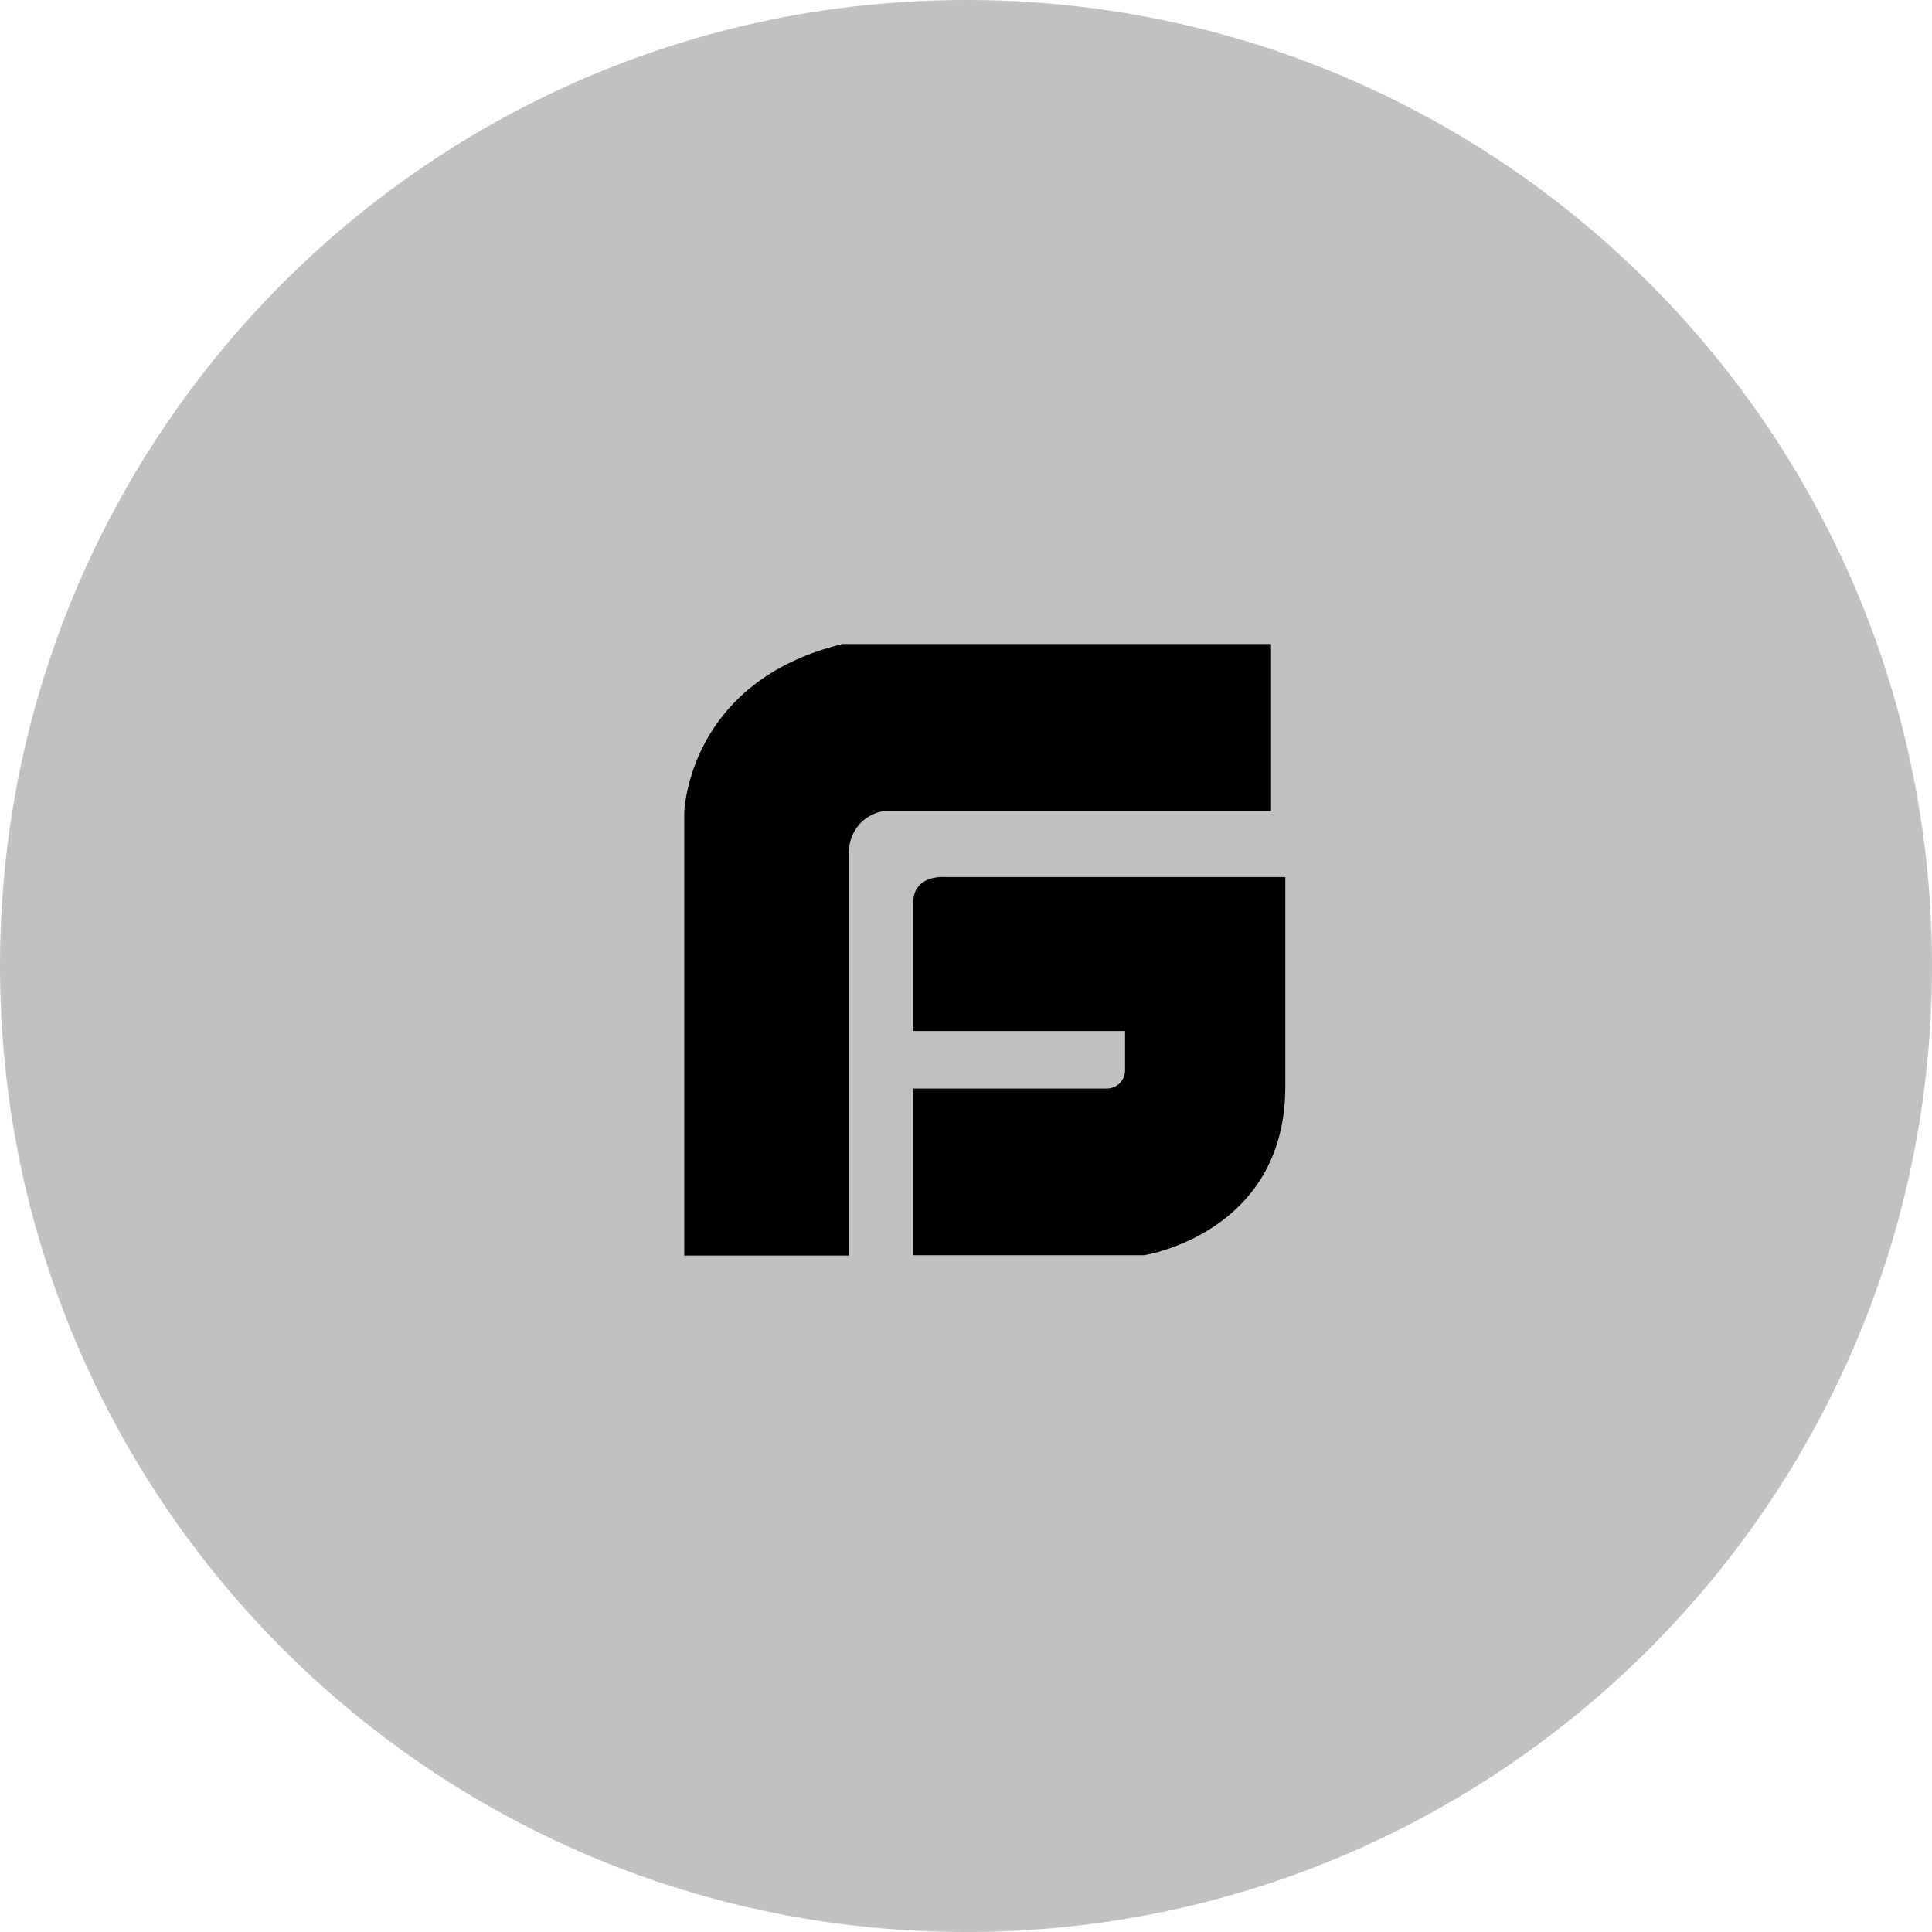
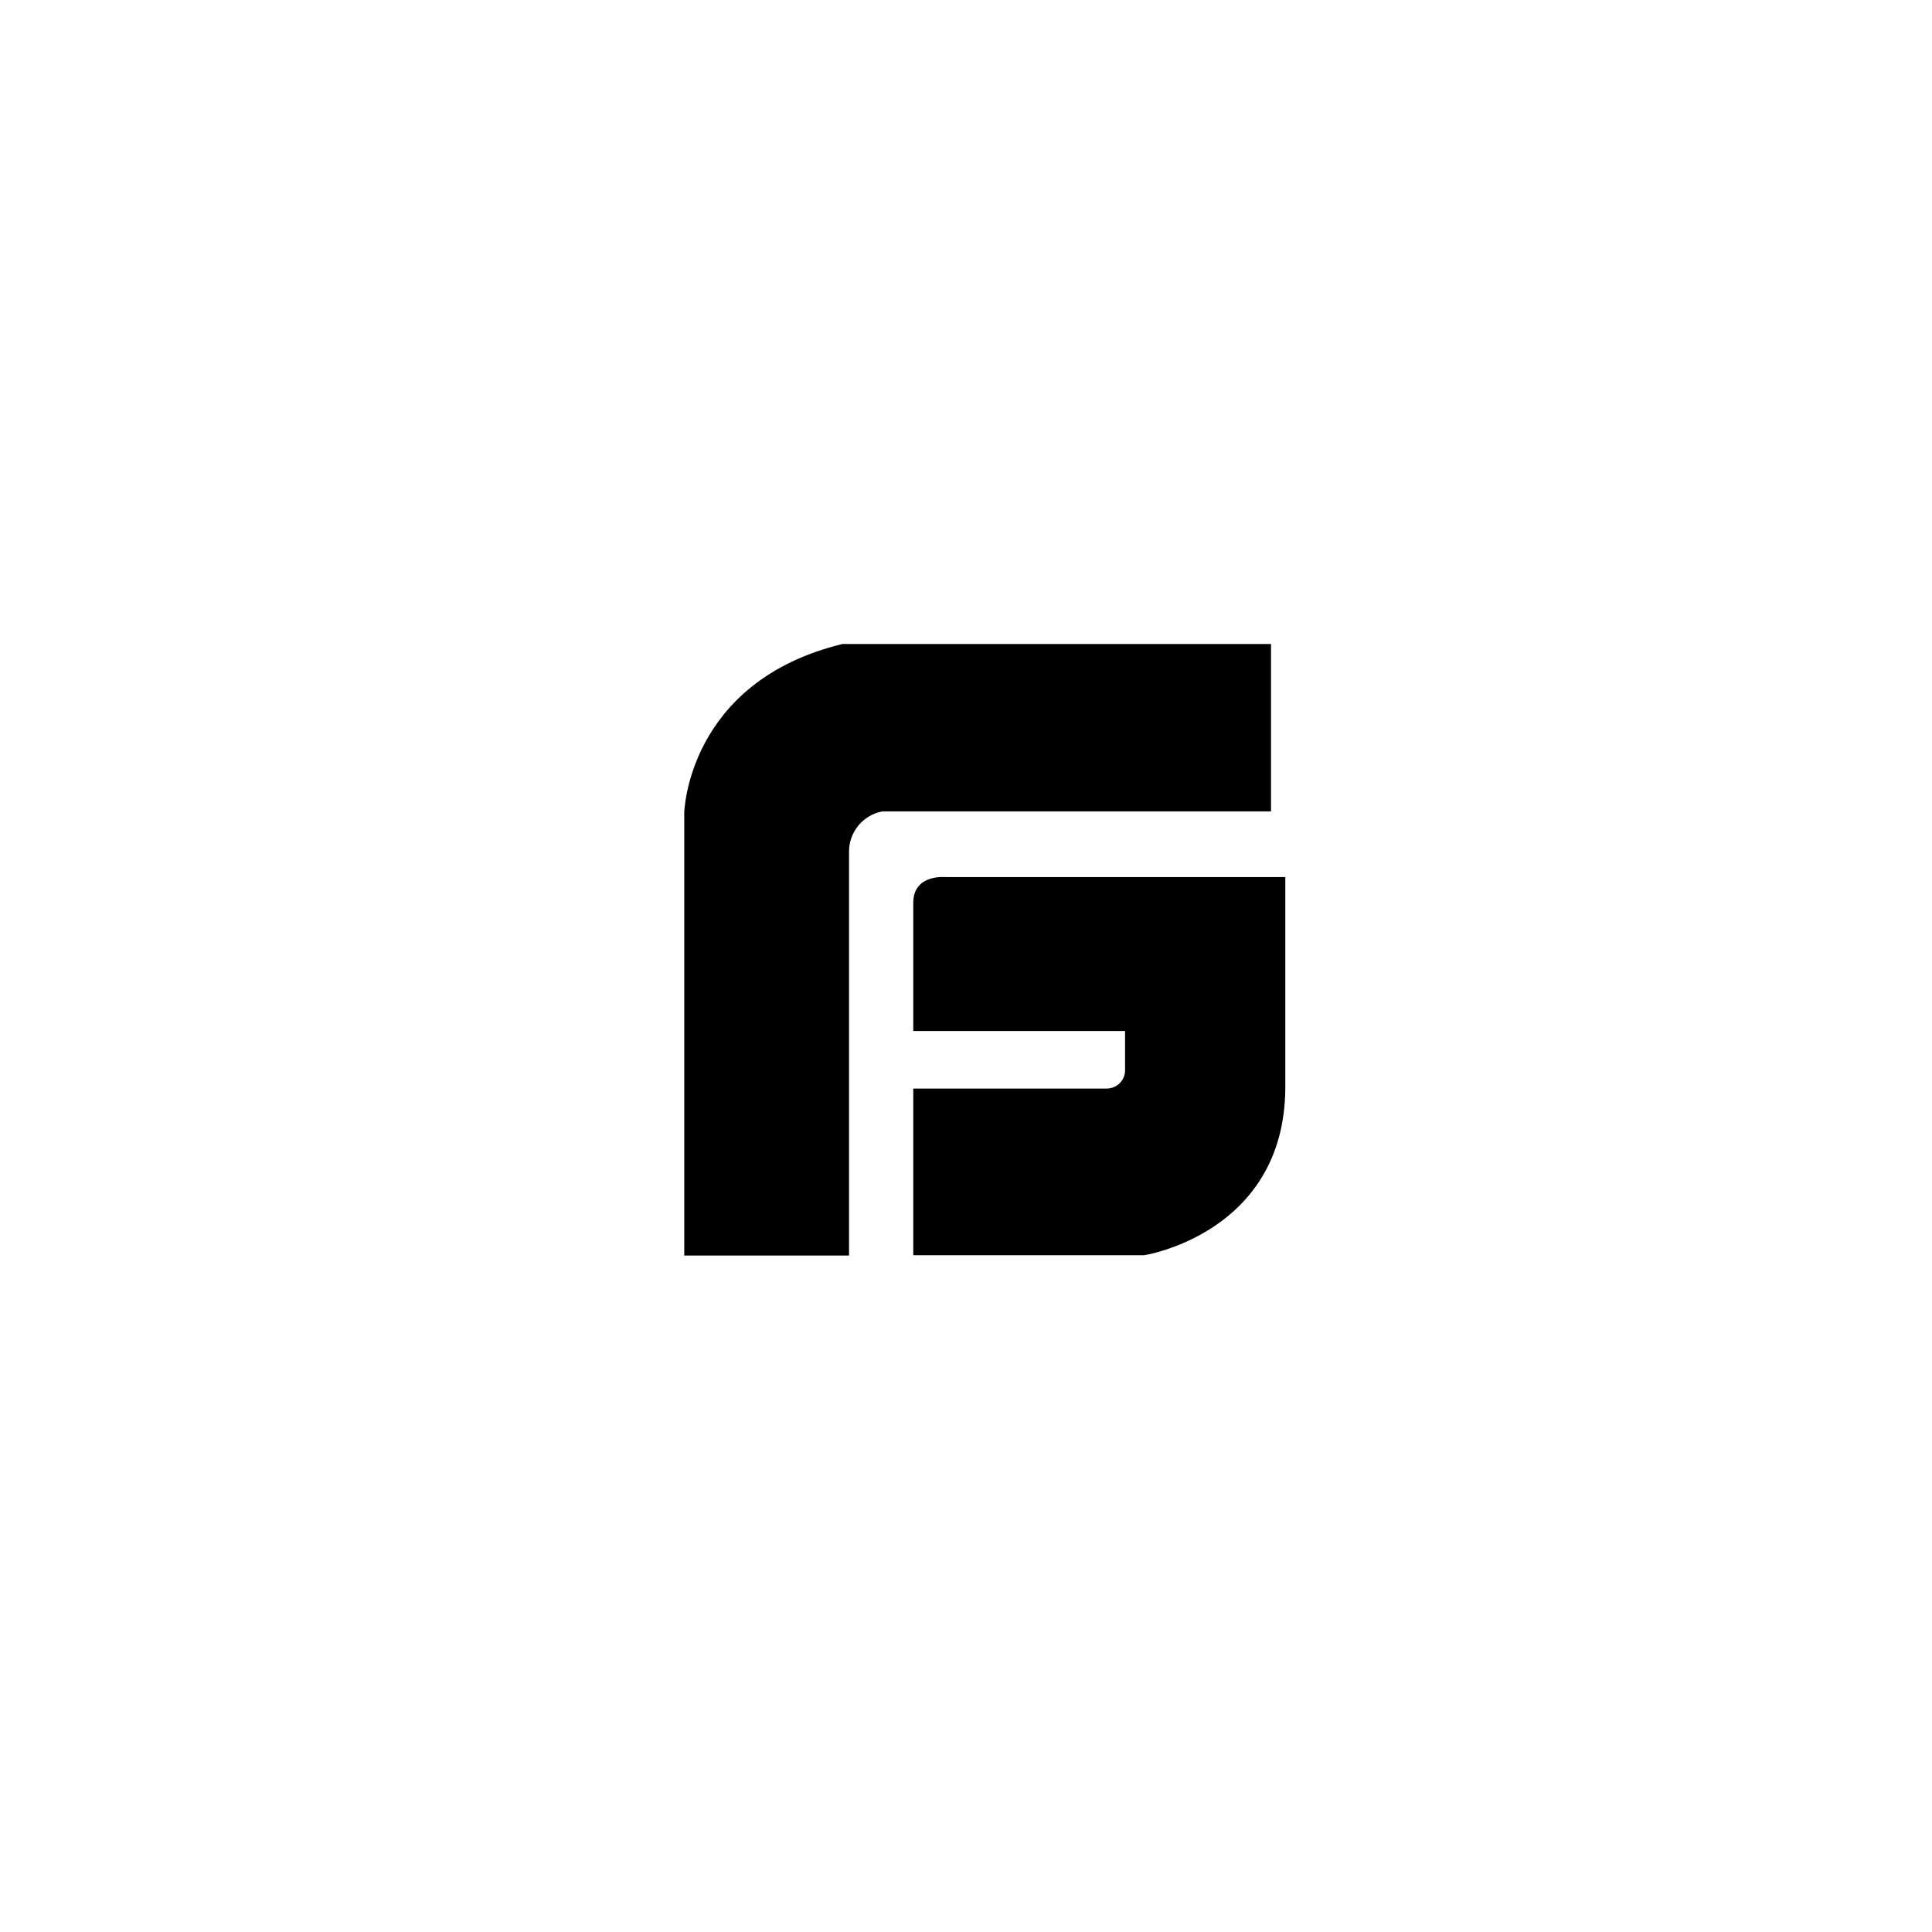
<svg xmlns="http://www.w3.org/2000/svg" width="48" height="48" viewBox="0 0 48 48" fill="none">
-   <path d="M24 48C37.255 48 48 37.255 48 24C48 10.745 37.255 0 24 0C10.745 0 0 10.745 0 24C0 37.255 10.745 48 24 48Z" fill="#C1C1C1" />
  <path d="M31.578 16H20.931C17.073 16.936 17 20.192 17 20.192V31.193H21.094V21.164C21.092 20.928 21.173 20.699 21.322 20.515C21.472 20.332 21.681 20.206 21.914 20.159H31.578V16ZM23.488 21.791C23.488 21.791 22.69 21.711 22.69 22.428V25.615H27.952V26.566C27.955 26.629 27.945 26.692 27.923 26.751C27.9 26.811 27.866 26.864 27.821 26.91C27.776 26.955 27.723 26.99 27.663 27.013C27.604 27.037 27.54 27.047 27.477 27.045H22.69V31.186H28.427C28.427 31.186 31.904 30.646 31.933 27.045V21.791H23.488Z" fill="black" />
</svg>